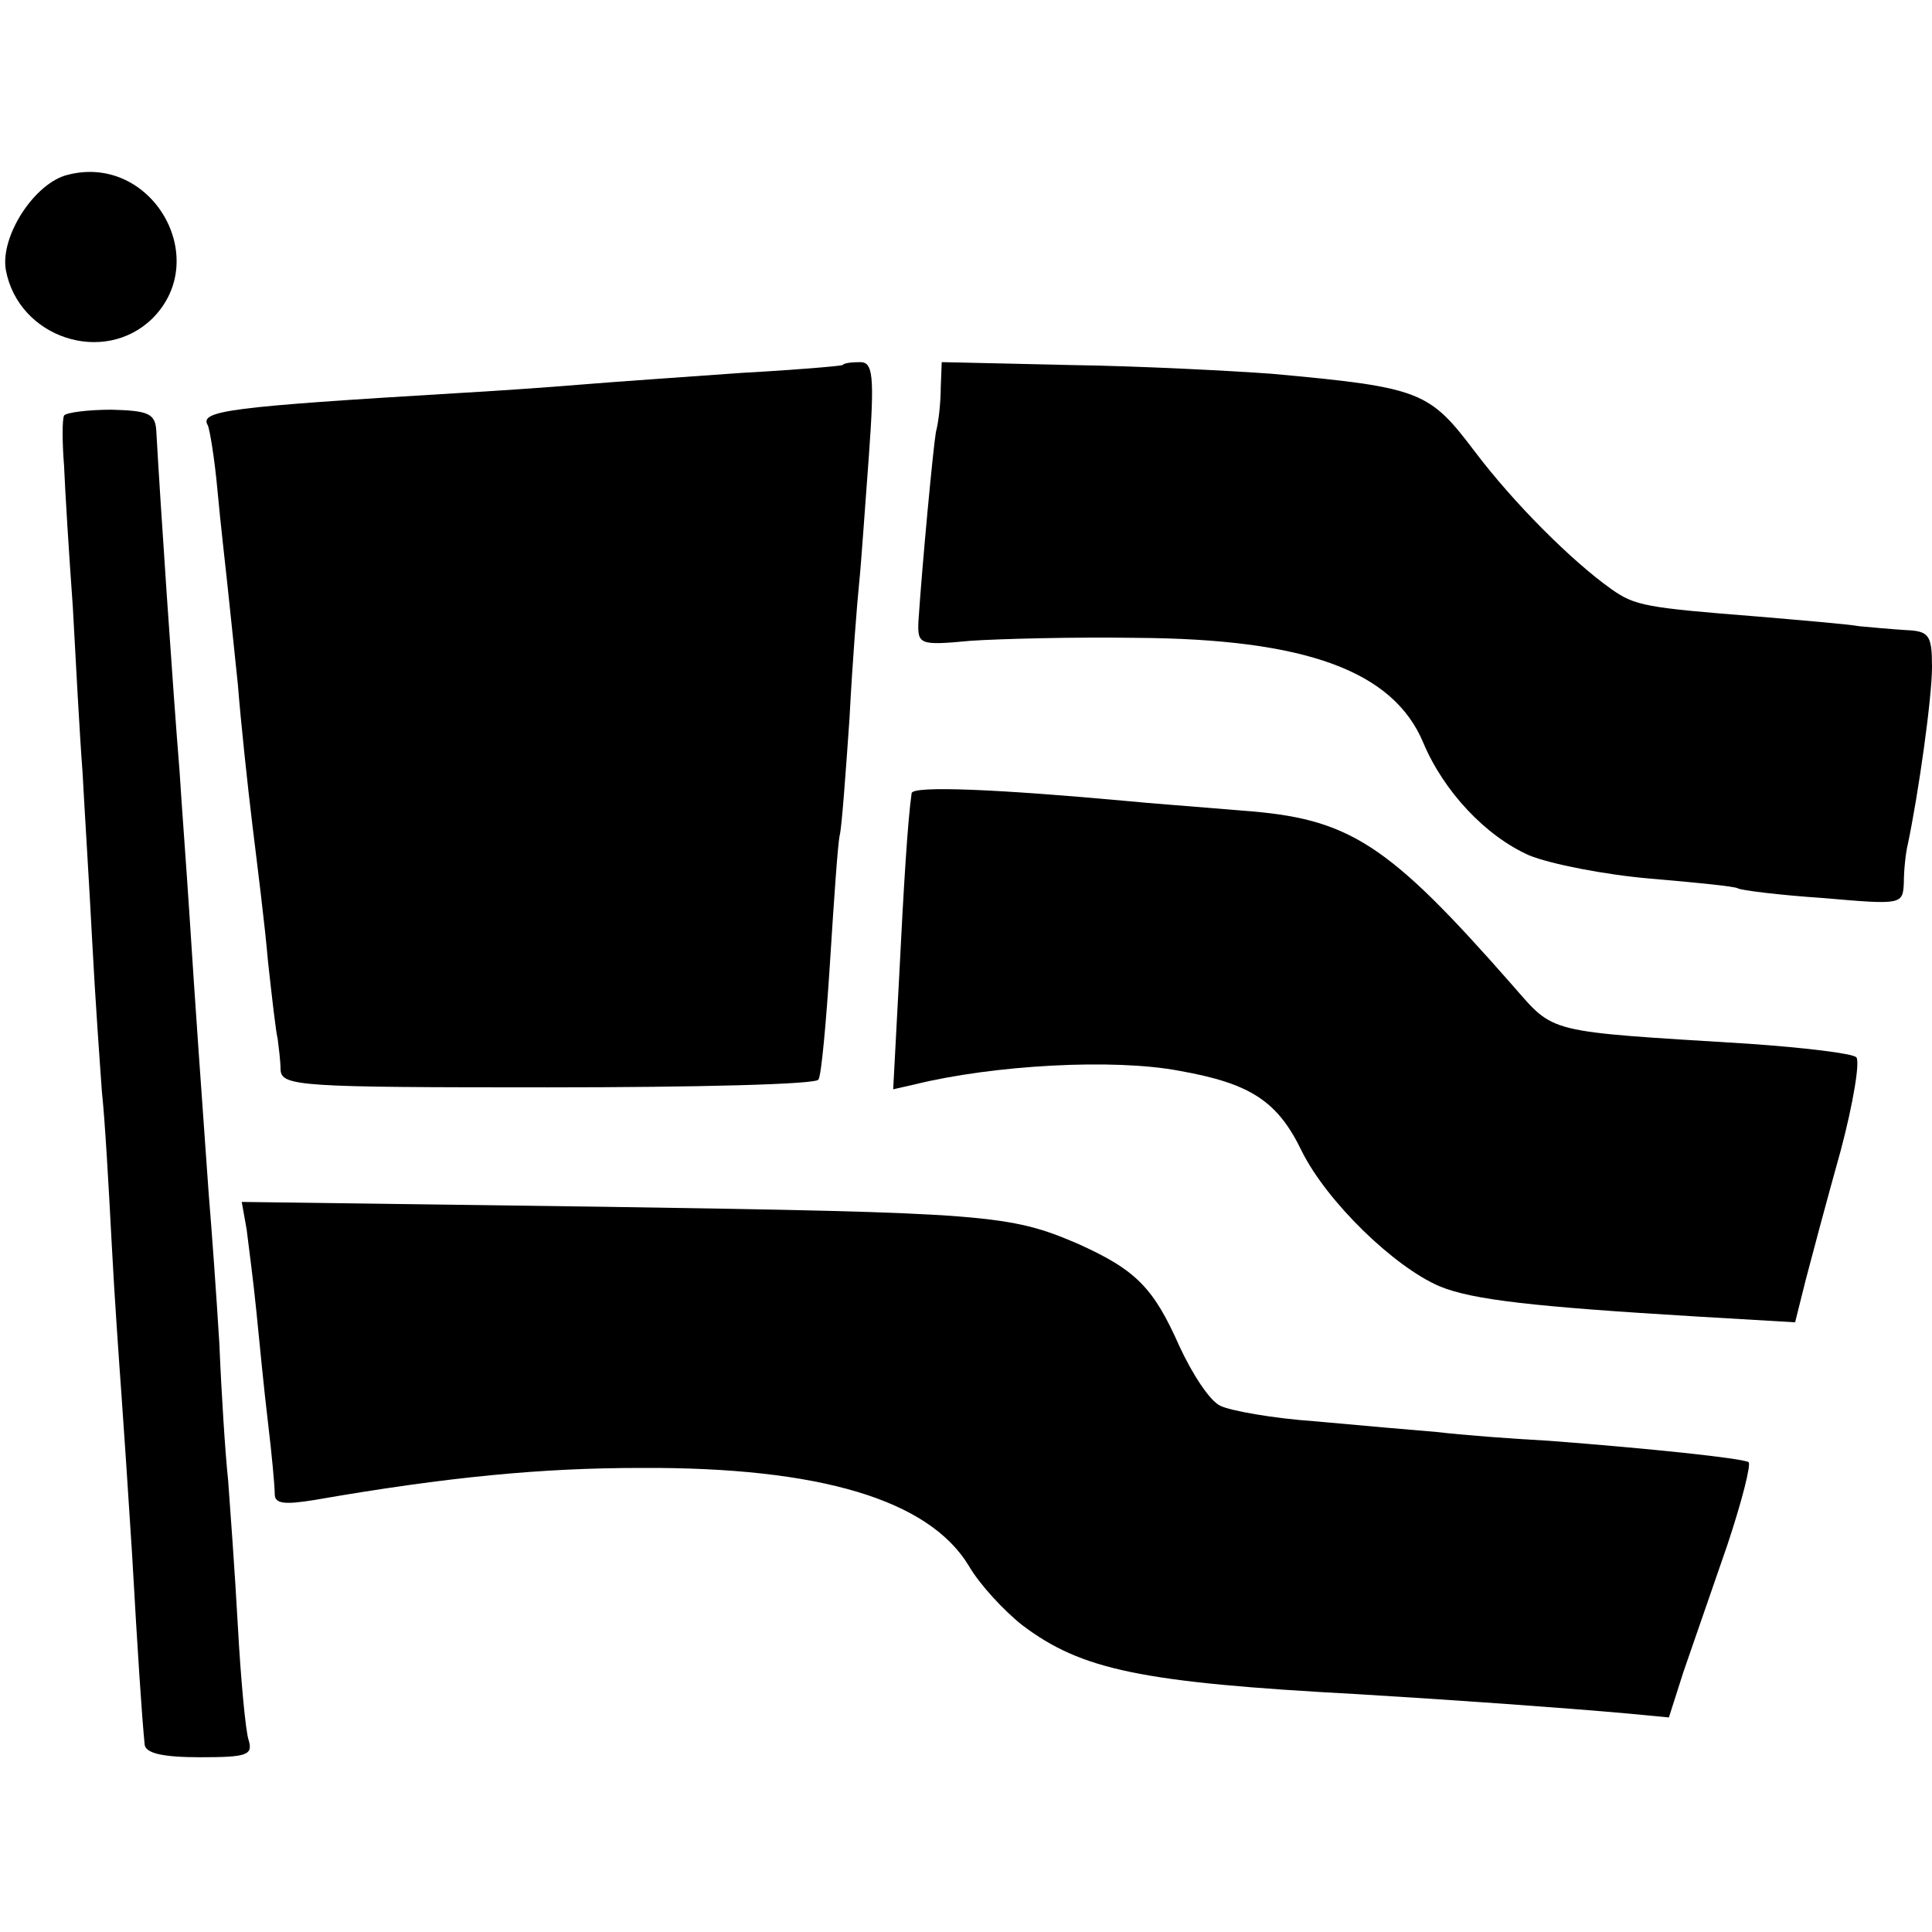
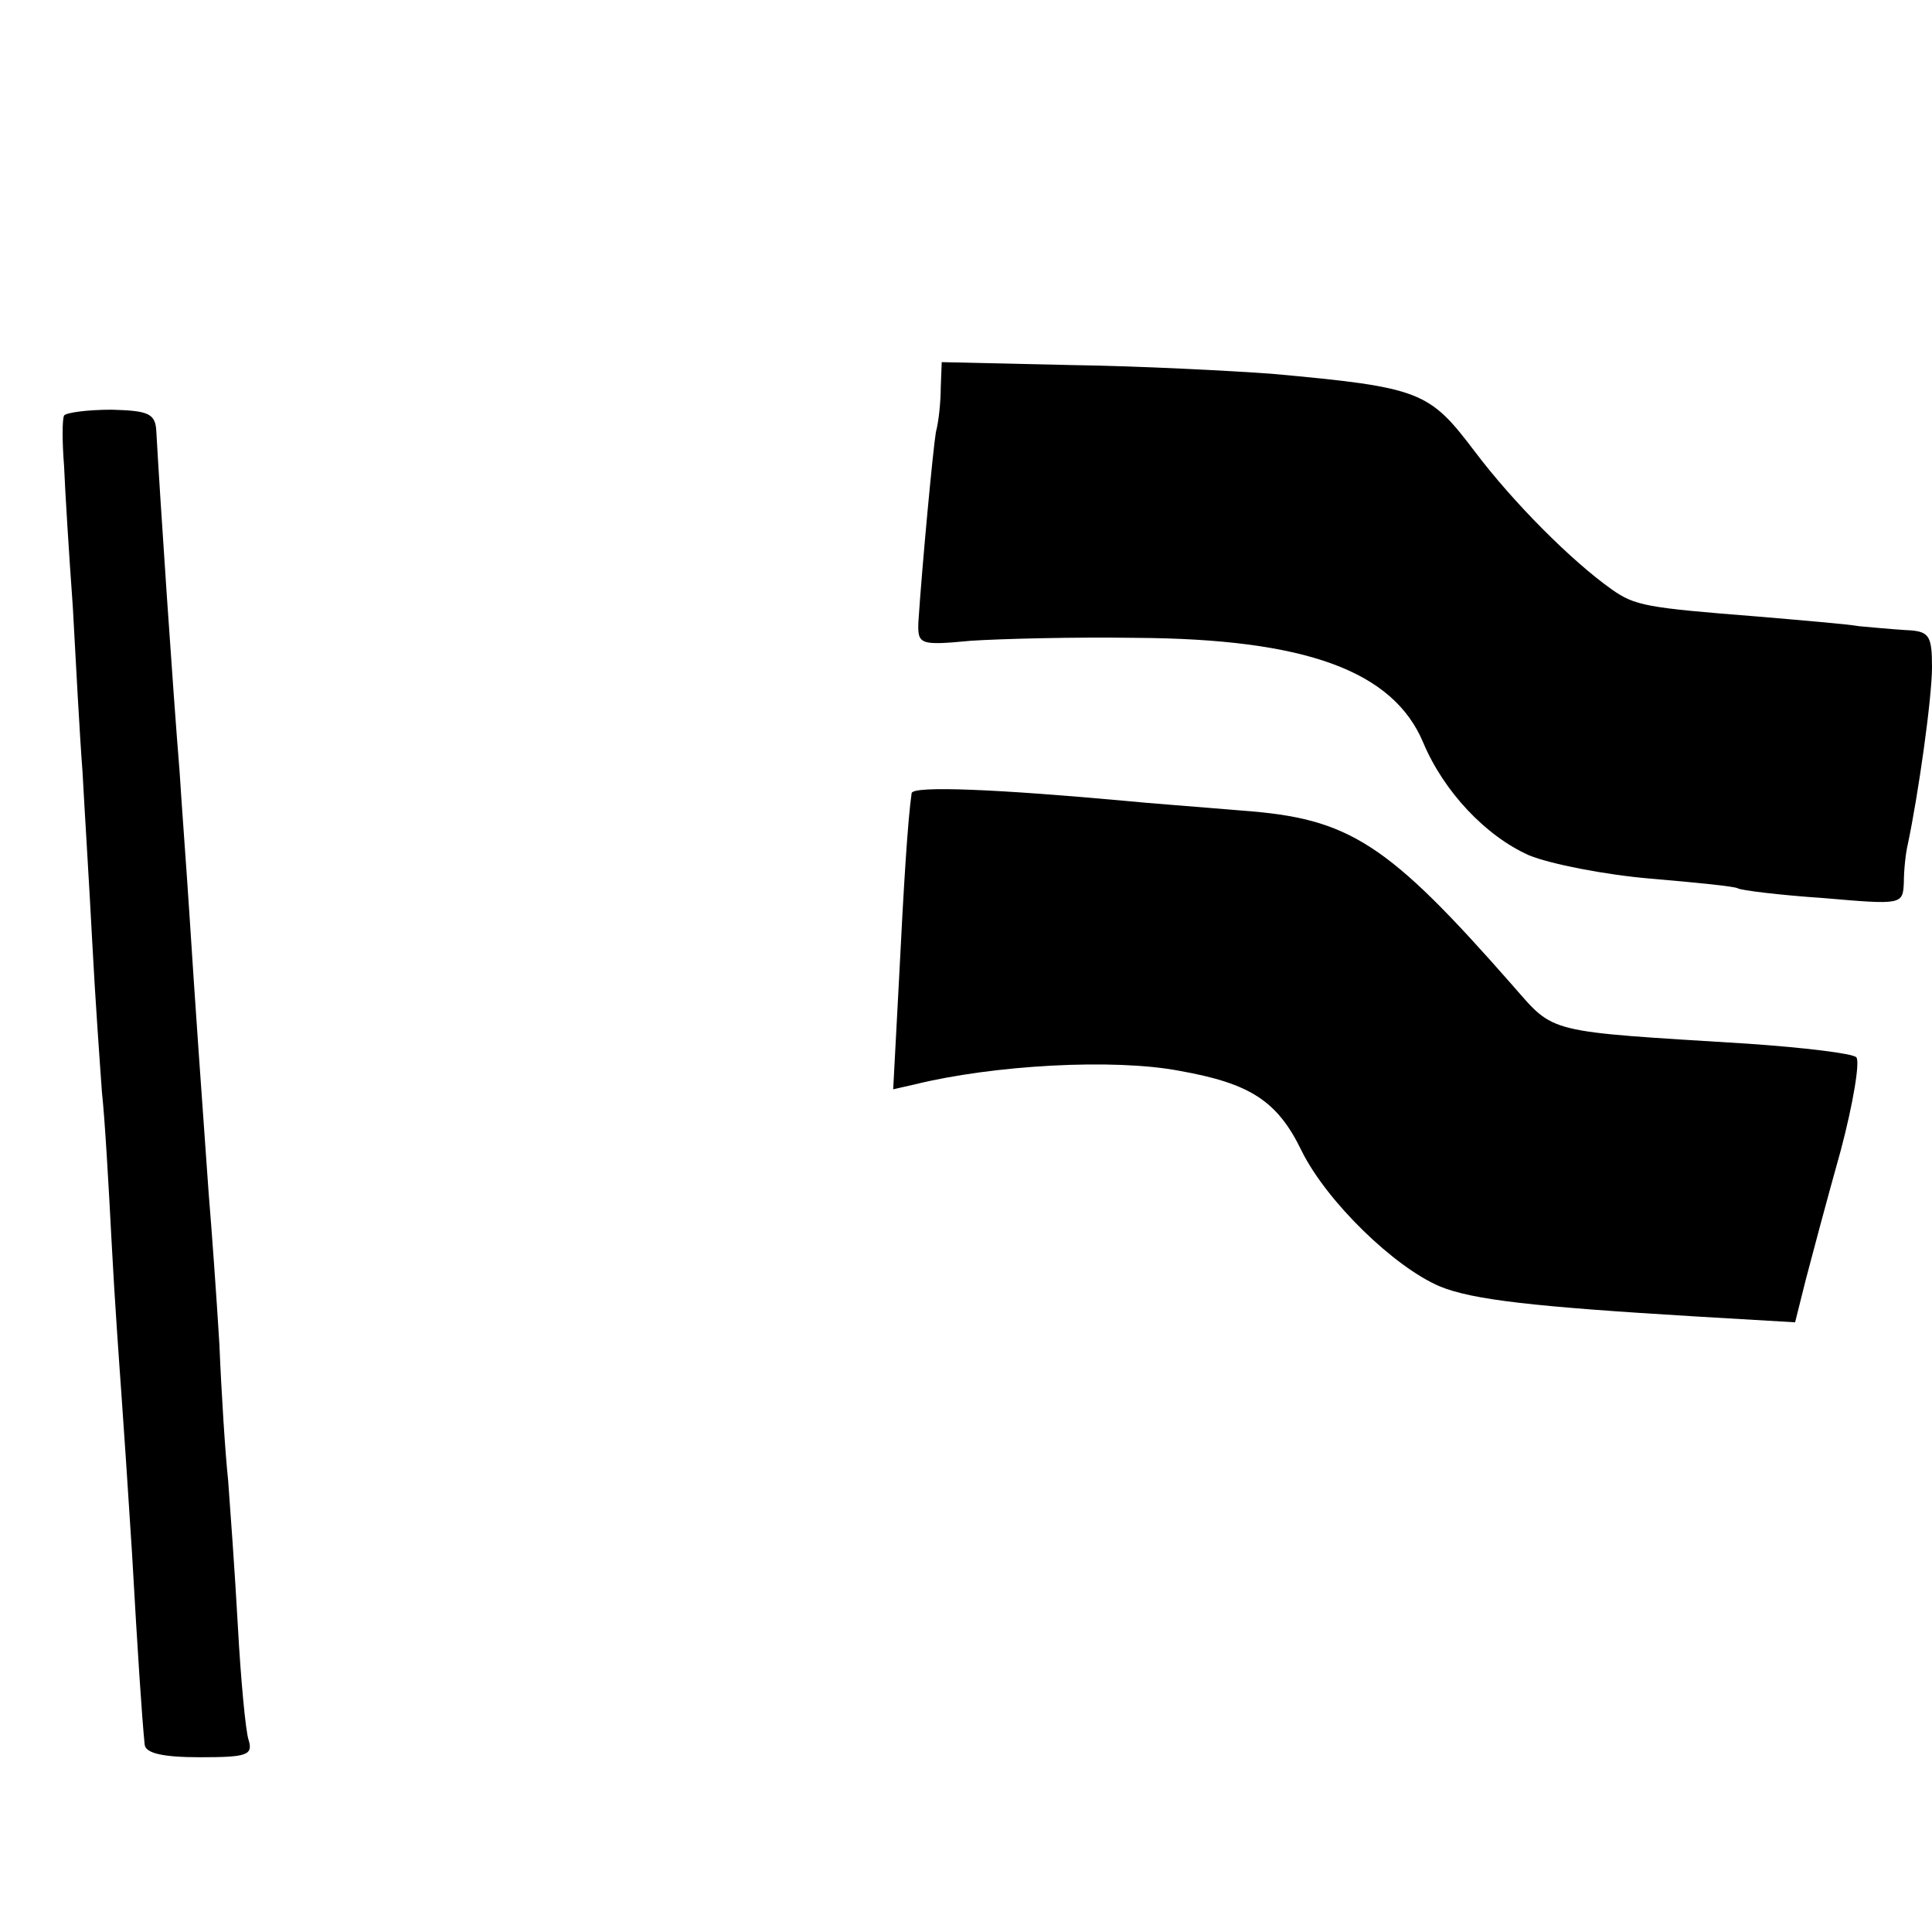
<svg xmlns="http://www.w3.org/2000/svg" version="1.0" width="199pt" height="199pt" viewBox="0 0 199 199" preserveAspectRatio="xMidYMid meet">
  <g transform="translate(0,199) scale(0.1,-0.1)" fill="#000000" stroke="none">
-     <path d="M70 1810 c-34 -8 -70 -63 -64 -98 13 -70 101 -99 151 -50 62 62 -1 170 -87 148z" />
-     <path d="M868 1614 c-2 -1 -48 -5 -103 -8 -55 -4 -129 -9 -165 -12 -36 -3 -94 -7 -130 -9 -233 -14 -265 -18 -256 -33 2 -4 7 -34 10 -67 3 -33 8 -76 10 -95 2 -19 7 -66 11 -105 3 -38 10 -104 15 -145 5 -41 13 -104 16 -140 4 -36 8 -72 10 -80 1 -8 3 -23 3 -32 1 -17 21 -18 275 -18 151 0 277 3 279 8 3 4 8 59 12 122 4 63 8 122 10 130 2 8 6 62 10 120 3 58 8 121 10 140 2 19 6 78 10 131 6 83 4 96 -9 96 -9 0 -17 -1 -18 -3z" />
    <path d="M969 1591 c0 -14 -2 -35 -5 -46 -3 -18 -14 -135 -18 -195 -1 -24 1 -25 54 -20 30 2 107 4 170 3 175 -1 265 -34 296 -108 21 -50 64 -96 109 -116 22 -9 78 -20 125 -24 47 -4 87 -8 90 -10 3 -2 43 -7 88 -10 81 -7 82 -7 83 16 0 13 2 31 4 39 11 52 25 151 25 183 0 33 -3 37 -27 38 -16 1 -37 3 -48 4 -11 2 -58 6 -105 10 -114 9 -126 11 -150 28 -41 29 -101 89 -141 142 -47 62 -55 66 -209 80 -41 3 -135 8 -207 9 l-133 3 -1 -26z" />
    <path d="M66 1562 c-2 -4 -2 -27 0 -52 1 -25 5 -90 9 -145 3 -55 7 -131 10 -170 2 -38 7 -117 10 -175 3 -58 8 -127 10 -155 3 -27 7 -97 10 -155 3 -58 8 -127 10 -155 2 -27 7 -102 11 -165 6 -106 10 -166 13 -197 1 -9 19 -13 57 -13 48 0 55 2 50 18 -3 9 -8 62 -11 117 -3 55 -8 123 -10 150 -3 28 -7 91 -9 140 -3 50 -8 119 -11 155 -7 98 -14 196 -20 290 -3 47 -8 112 -10 145 -7 86 -20 279 -24 351 -1 18 -8 21 -46 22 -25 0 -47 -3 -49 -6z" />
    <path d="M939 1173 c-4 -28 -8 -92 -13 -192 l-6 -113 22 5 c81 20 205 27 273 14 73 -13 101 -31 126 -83 26 -52 95 -119 142 -139 34 -14 98 -21 264 -31 l102 -6 11 44 c6 23 22 83 36 133 13 49 20 92 16 96 -4 4 -54 10 -112 14 -210 13 -198 10 -242 60 -129 147 -168 172 -278 180 -47 4 -101 8 -120 10 -131 12 -220 16 -221 8z" />
-     <path d="M254 724 c2 -16 7 -54 10 -84 3 -30 8 -82 12 -115 4 -33 7 -66 7 -74 0 -10 10 -11 41 -6 138 24 235 33 336 33 185 1 297 -33 338 -101 11 -19 36 -46 55 -61 61 -46 122 -59 345 -71 100 -6 212 -14 279 -20 l42 -4 15 47 c9 26 29 84 45 130 15 45 25 84 22 86 -7 4 -101 14 -206 22 -38 2 -90 6 -115 9 -25 2 -81 7 -125 11 -44 3 -88 11 -98 16 -11 5 -29 33 -42 61 -27 61 -45 79 -105 106 -70 30 -93 32 -488 38 l-373 5 5 -28z" />
  </g>
</svg>